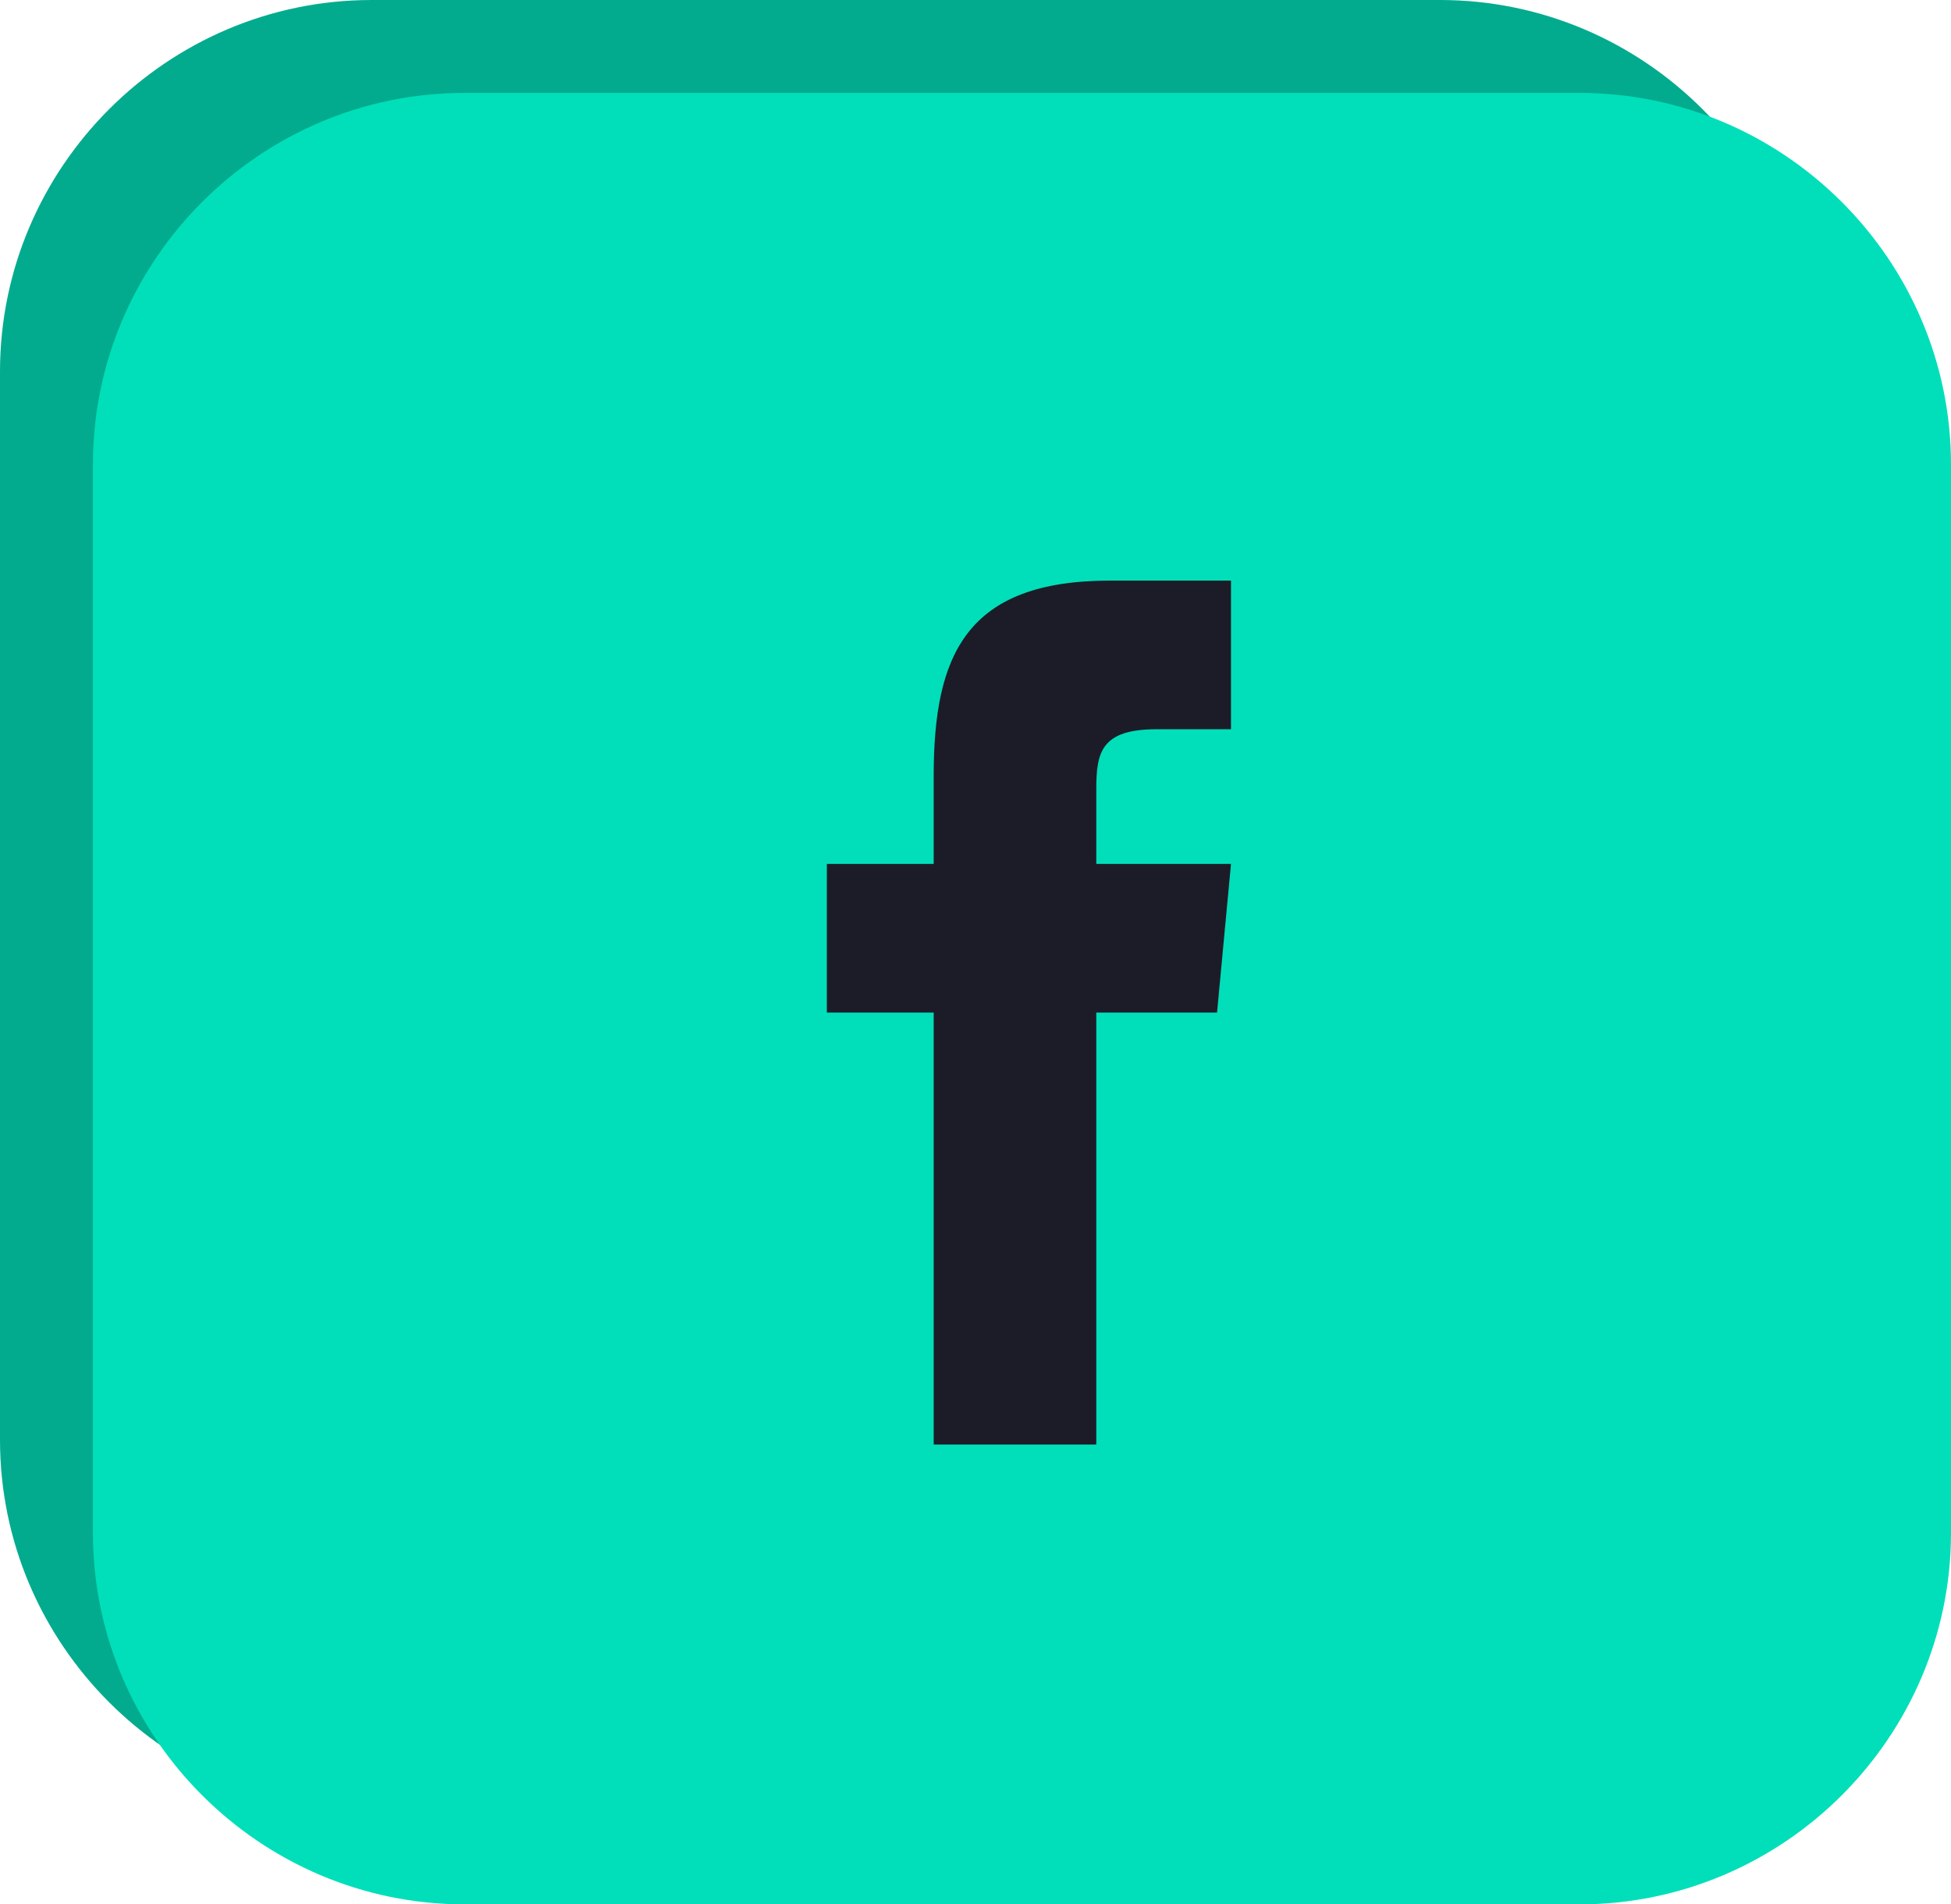
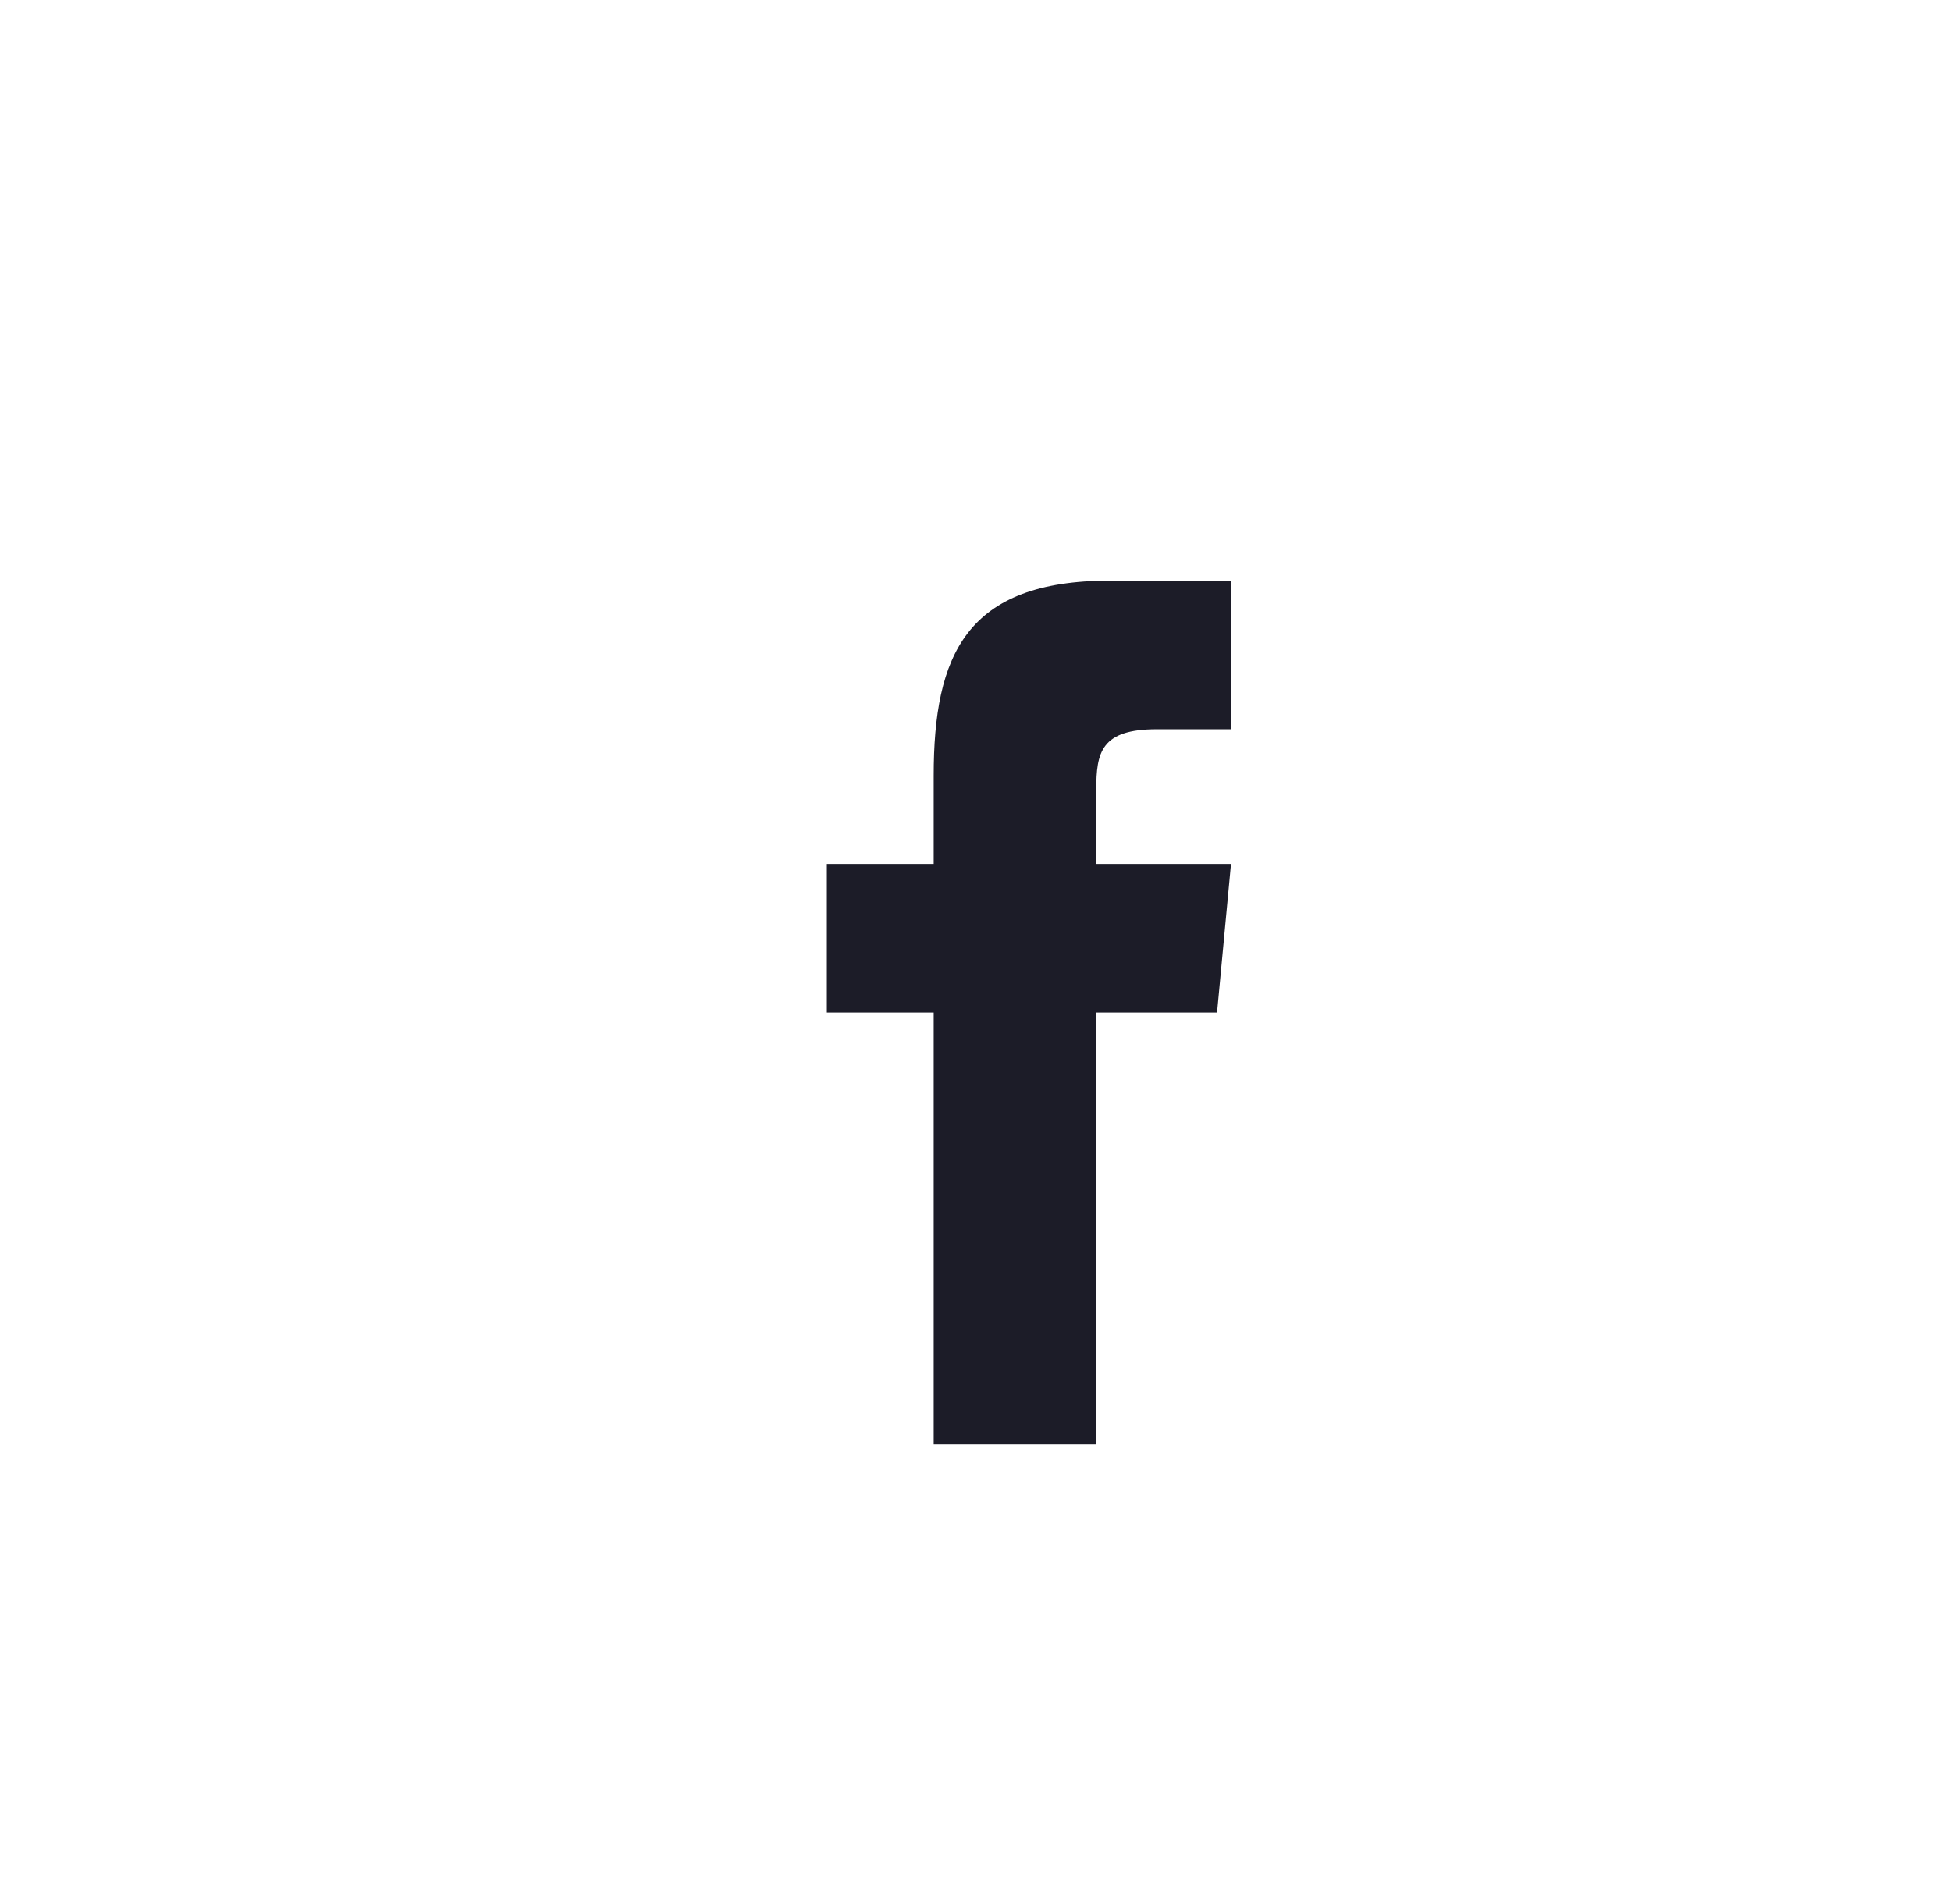
<svg xmlns="http://www.w3.org/2000/svg" version="1.1" id="Layer_1" x="0px" y="0px" viewBox="0 0 42 41" style="enable-background:new 0 0 42 41;" xml:space="preserve">
  <style type="text/css">
	.st0{fill:#02AB8E;}
	.st1{fill:#00DFB9;}
	.st2{fill:#1C1C28;}
</style>
-   <path id="Rectangle_100" class="st0" d="M8,0h23c4.4,0,8,3.6,8,8v23c0,4.4-3.6,8-8,8H8c-4.4,0-8-3.6-8-8V8C0,3.6,3.6,0,8,0z" />
-   <path id="Rectangle_99" class="st1" d="M10,2h24c4.4,0,8,3.6,8,8v23c0,4.4-3.6,8-8,8H10c-4.4,0-8-3.6-8-8V10C2,5.6,5.6,2,10,2z" />
  <path id="Path_726" class="st2" d="M26.2,21.8h-2.6v9.3h-3.5v-9.3h-2.3v-3.2h2.3v-1.9c0-2.6,0.7-4.2,3.8-4.2h2.6v3.2h-1.6  c-1.2,0-1.3,0.5-1.3,1.3v1.6h2.9L26.2,21.8z" />
</svg>